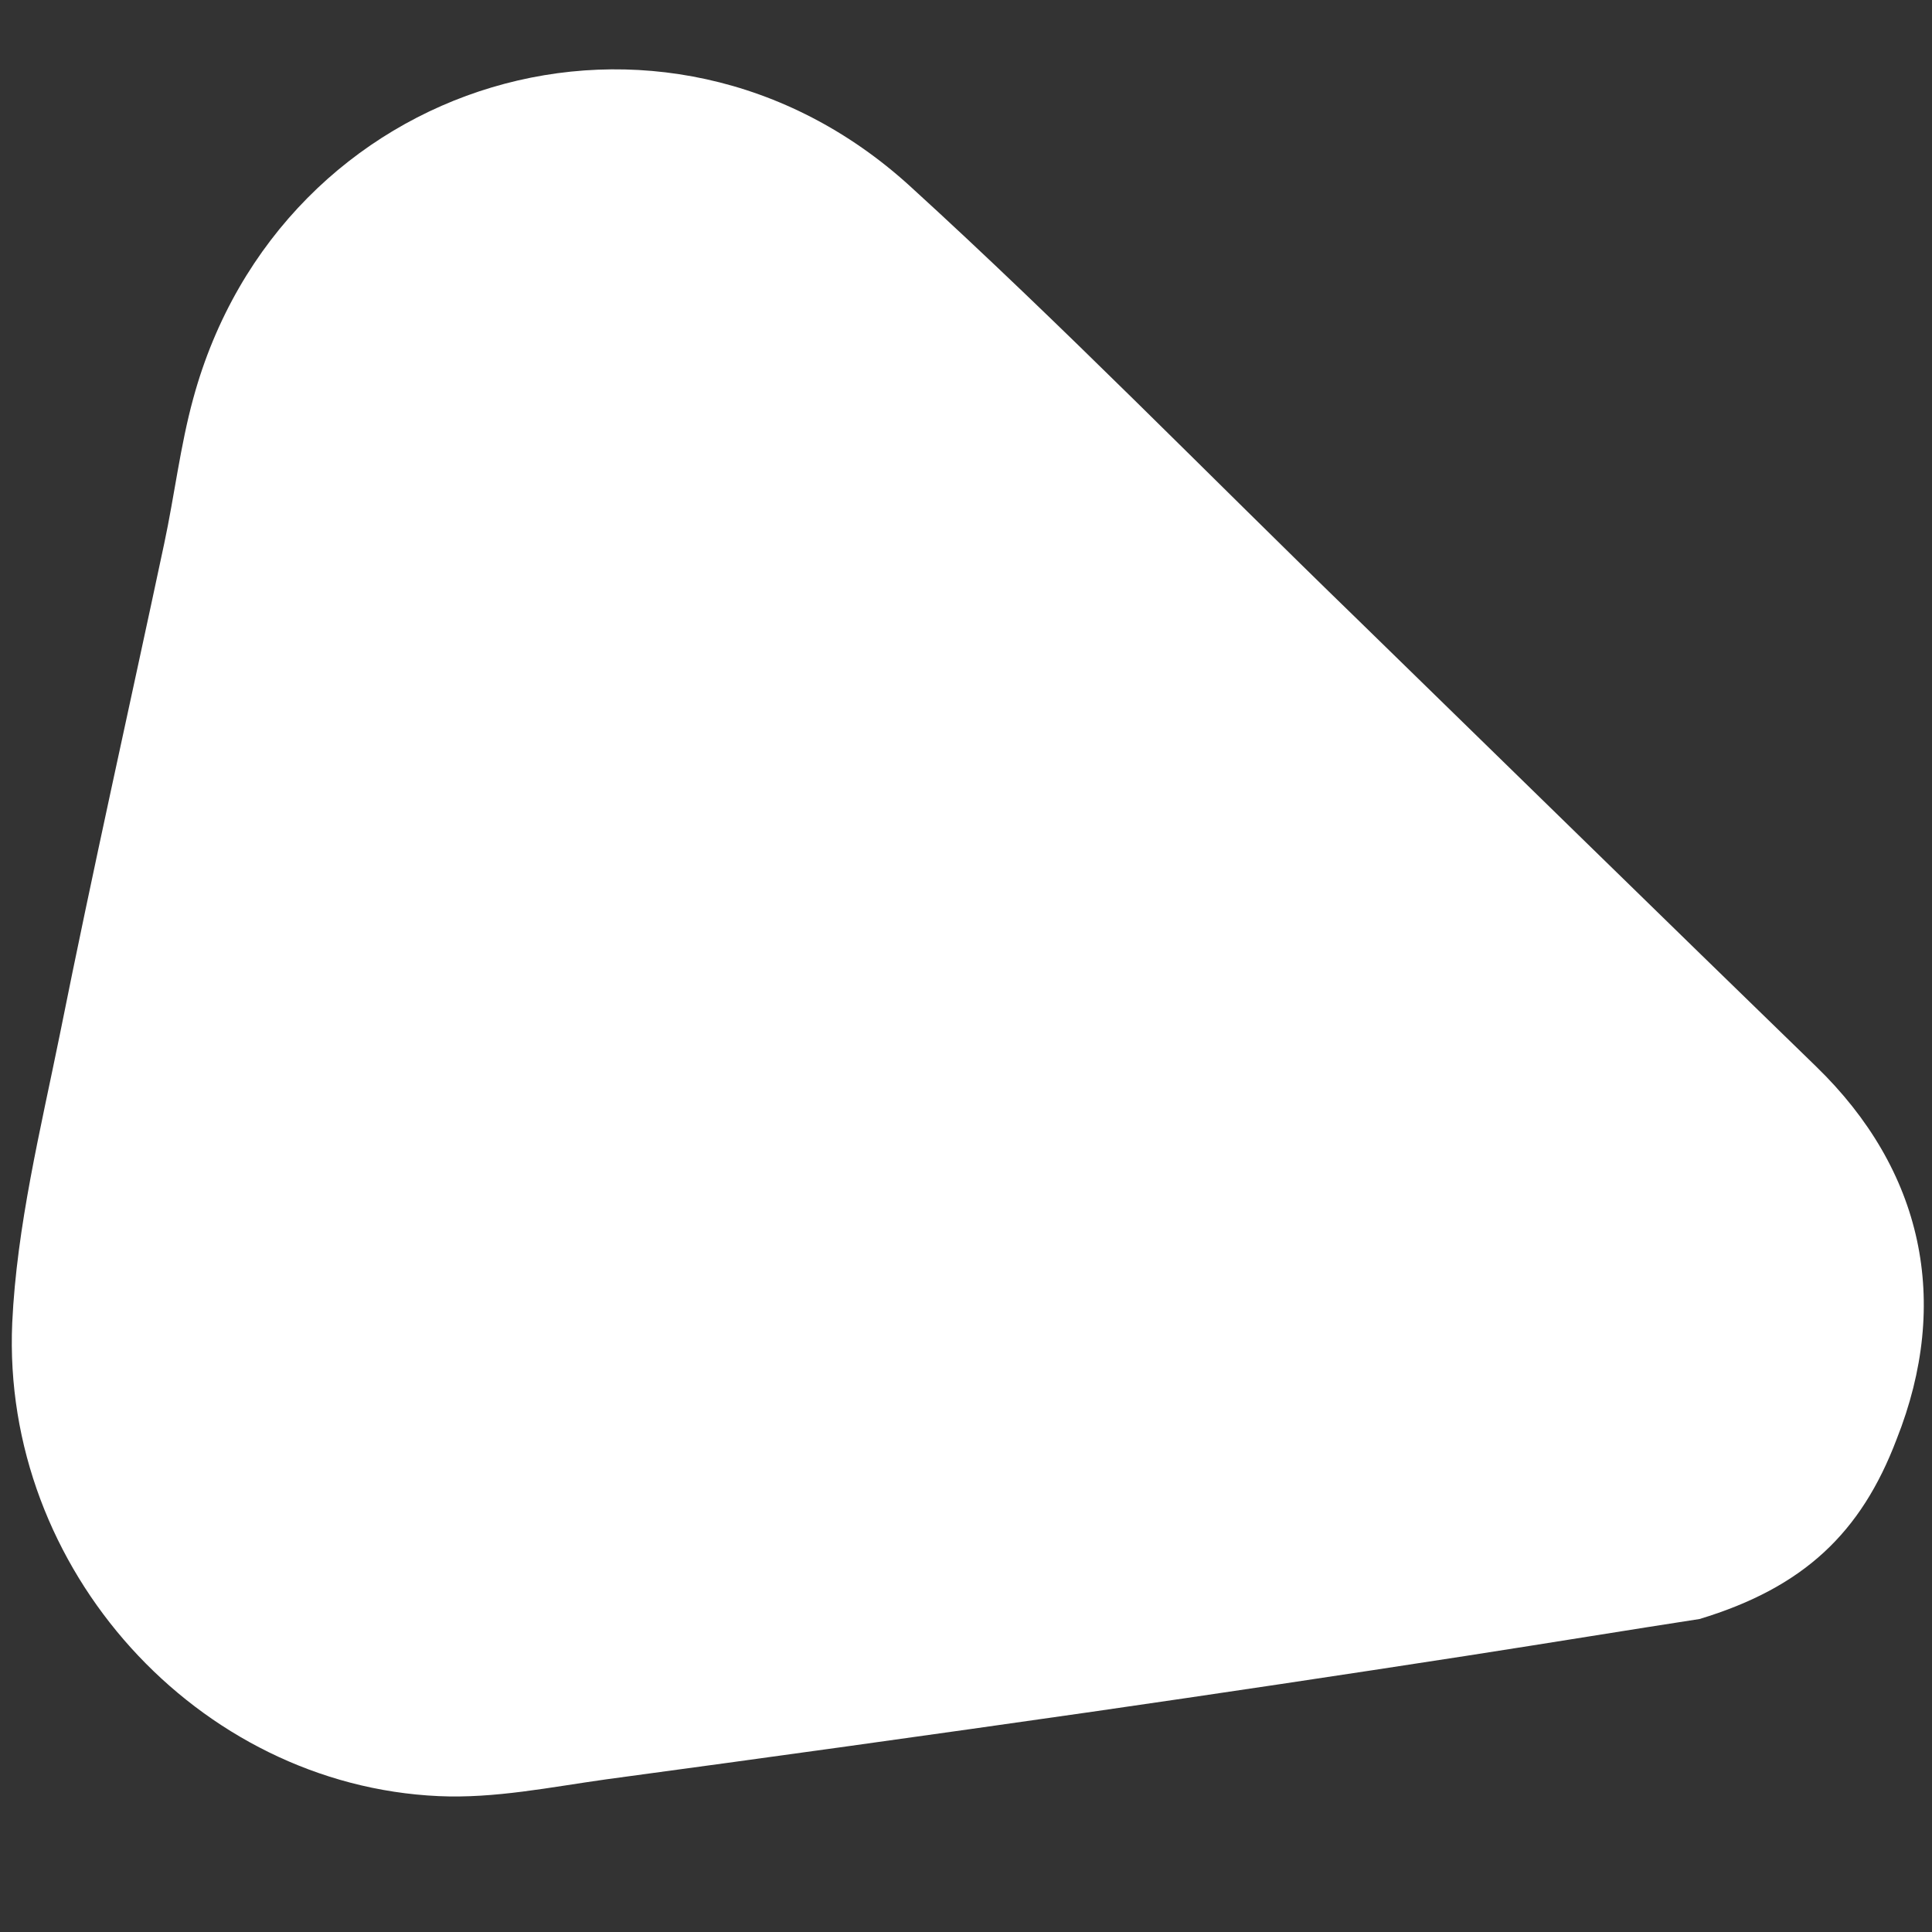
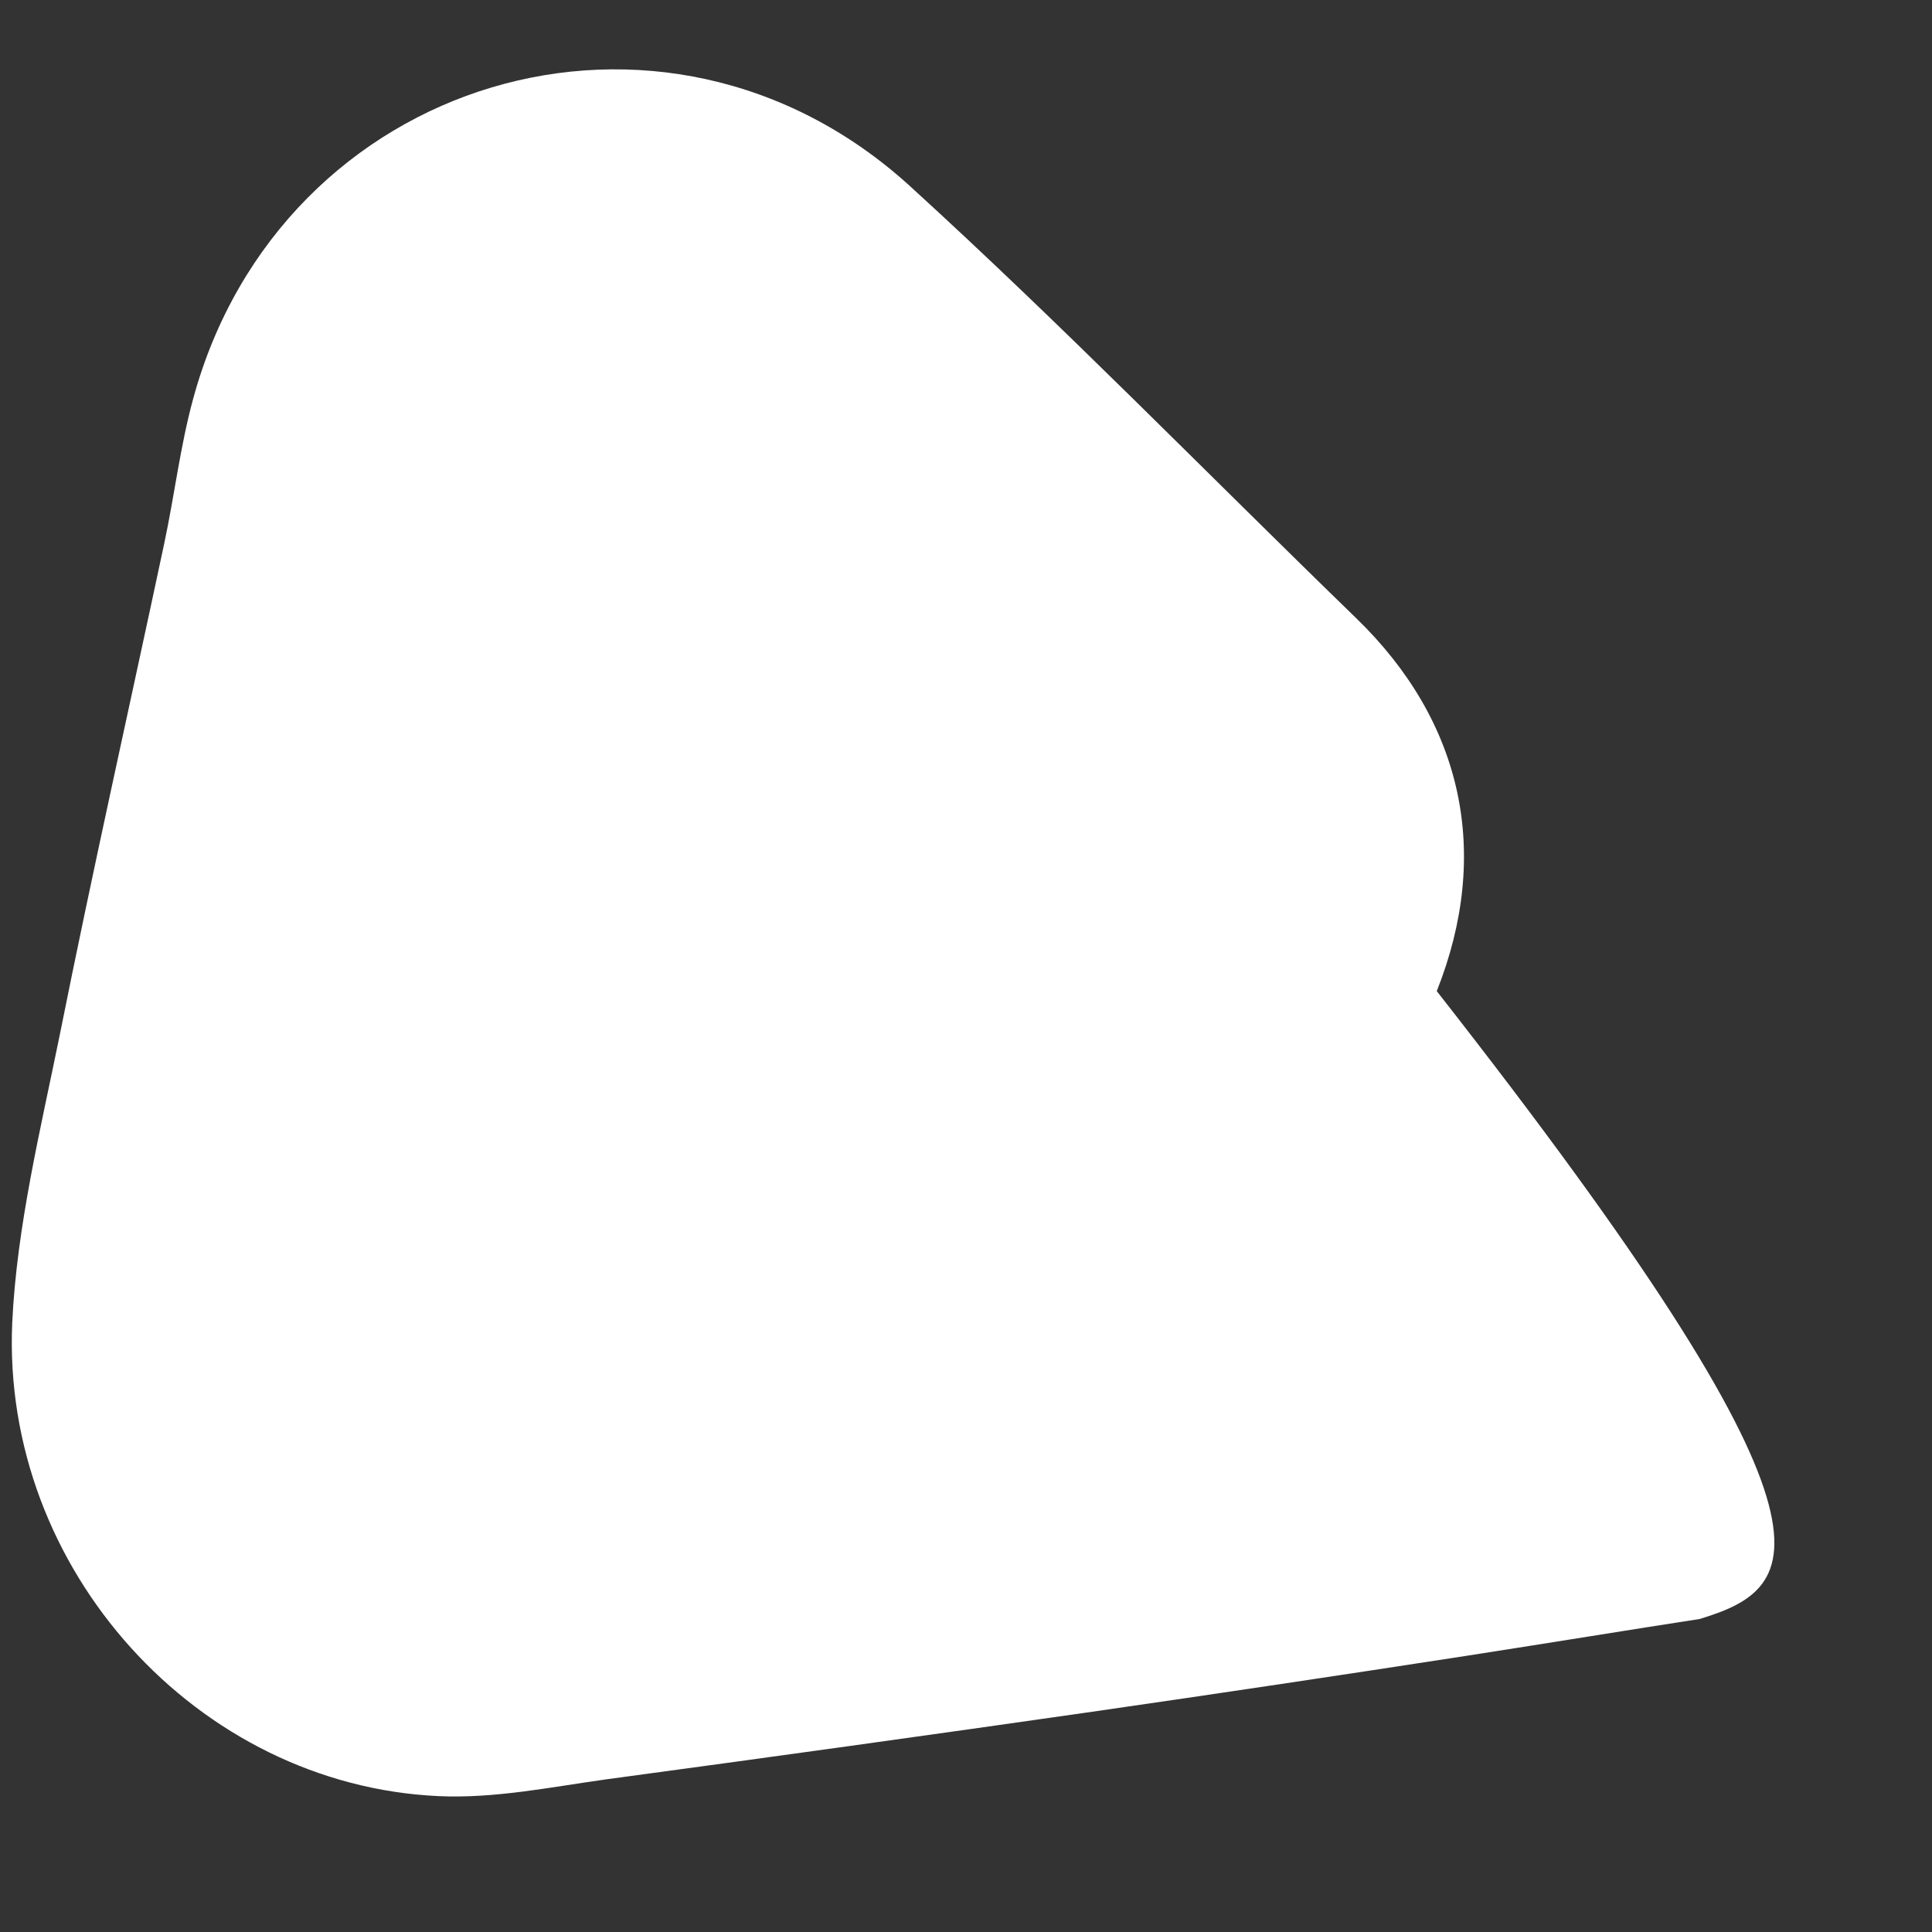
<svg xmlns="http://www.w3.org/2000/svg" version="1.1" id="Capa_1" x="0px" y="0px" viewBox="0 0 300 300" style="enable-background:new 0 0 300 300;" xml:space="preserve">
  <rect x="0" y="0" width="300" height="300" fill="#333333" stroke="none" />
  <style type="text/css">
	.st0{fill:#FFFFFF;}
</style>
-   <path class="st0" d="M263.9,251.4c-10.4,1.6-23.2,3.7-36.1,5.7c-19.4,3-38.8,5.9-58.2,8.7c-25.1,3.6-50.3,7.1-75.5,10.5  c-8.6,1.2-17.3,3-26,2.6c-37.4-1.7-67.9-35.2-66.2-73.5c0.7-15,4.4-30,7.4-44.8c5.1-25.5,10.8-50.8,16.2-76.2  c1.6-7.5,2.5-15.2,4.5-22.5c13.6-50,73-67.9,111.3-33c23.7,21.6,46.2,44.7,69.3,67.1c23.8,23.2,47.6,46.5,71.4,69.6  c16.6,16.1,21,36.5,12.5,57.9C289,238,280.1,246.5,263.9,251.4" />
+   <path class="st0" d="M263.9,251.4c-10.4,1.6-23.2,3.7-36.1,5.7c-19.4,3-38.8,5.9-58.2,8.7c-25.1,3.6-50.3,7.1-75.5,10.5  c-8.6,1.2-17.3,3-26,2.6c-37.4-1.7-67.9-35.2-66.2-73.5c0.7-15,4.4-30,7.4-44.8c5.1-25.5,10.8-50.8,16.2-76.2  c1.6-7.5,2.5-15.2,4.5-22.5c13.6-50,73-67.9,111.3-33c23.7,21.6,46.2,44.7,69.3,67.1c16.6,16.1,21,36.5,12.5,57.9C289,238,280.1,246.5,263.9,251.4" />
</svg>